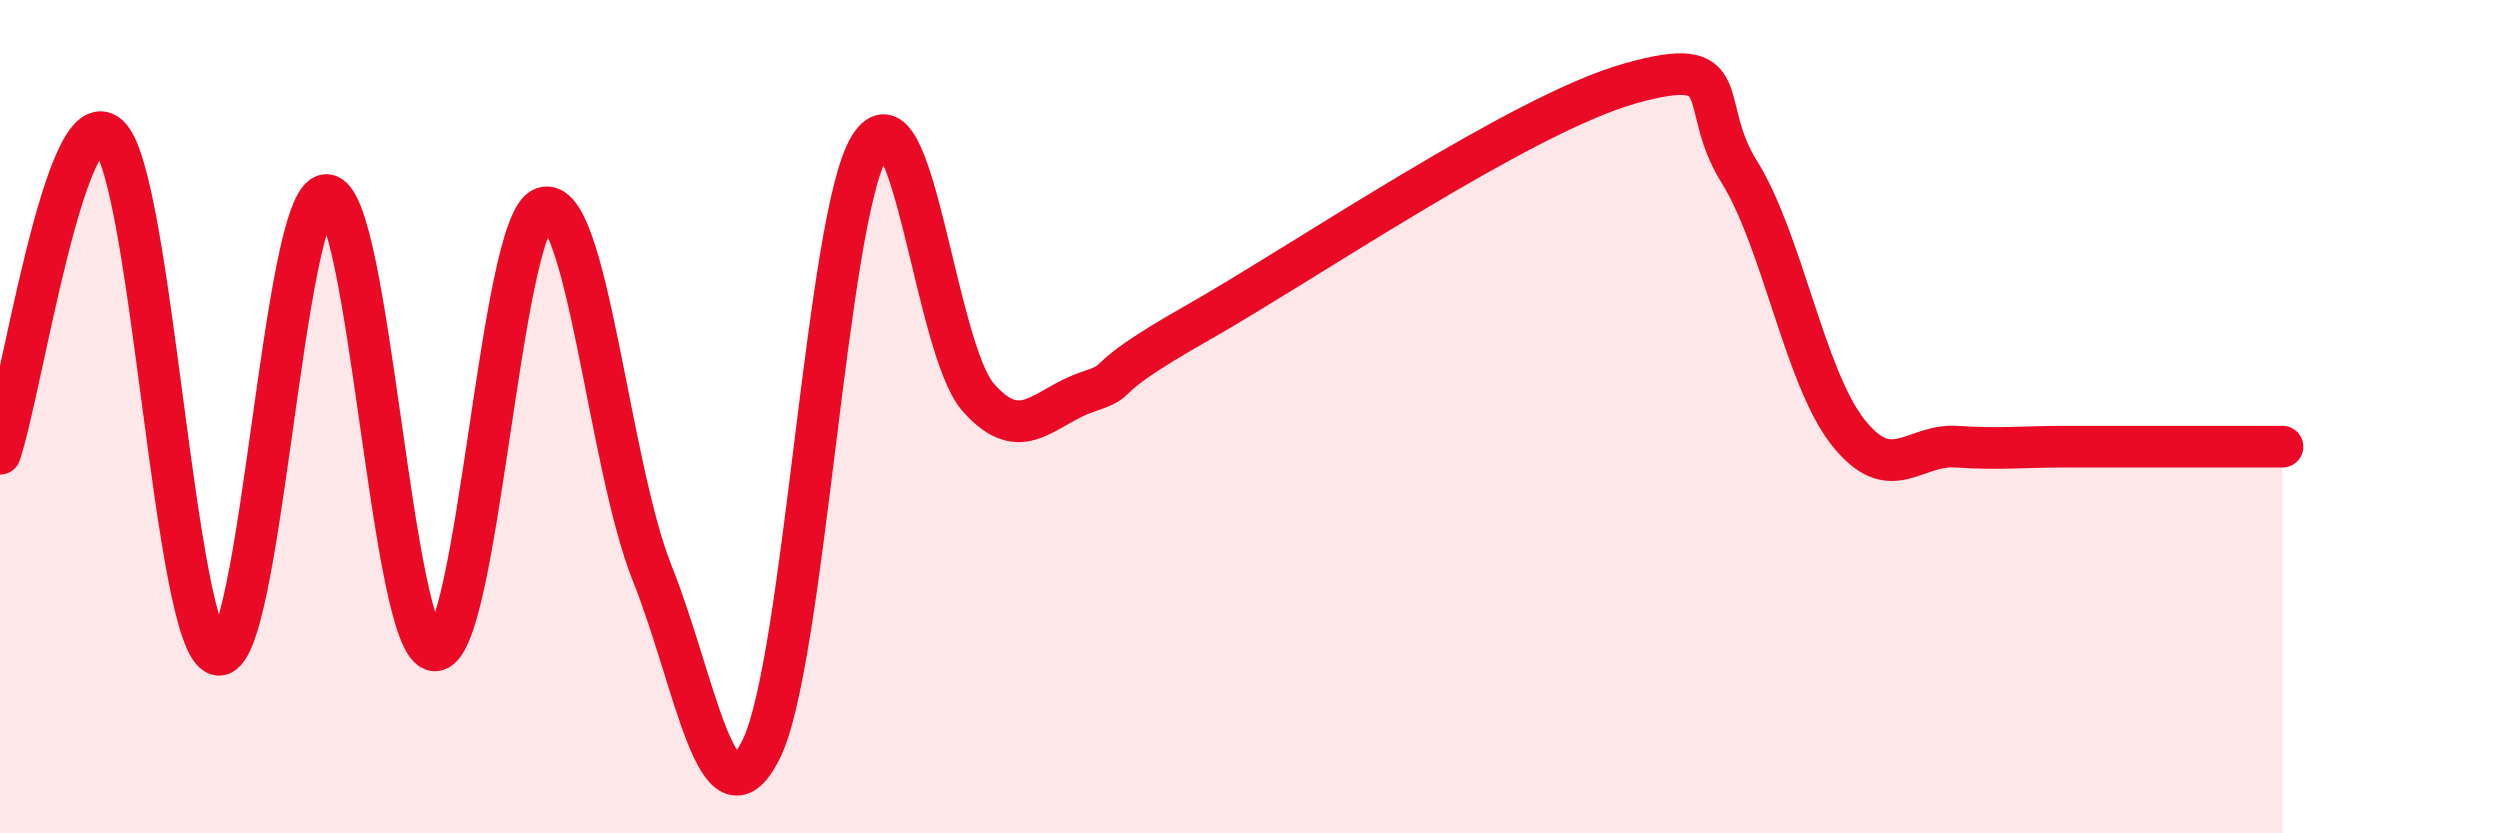
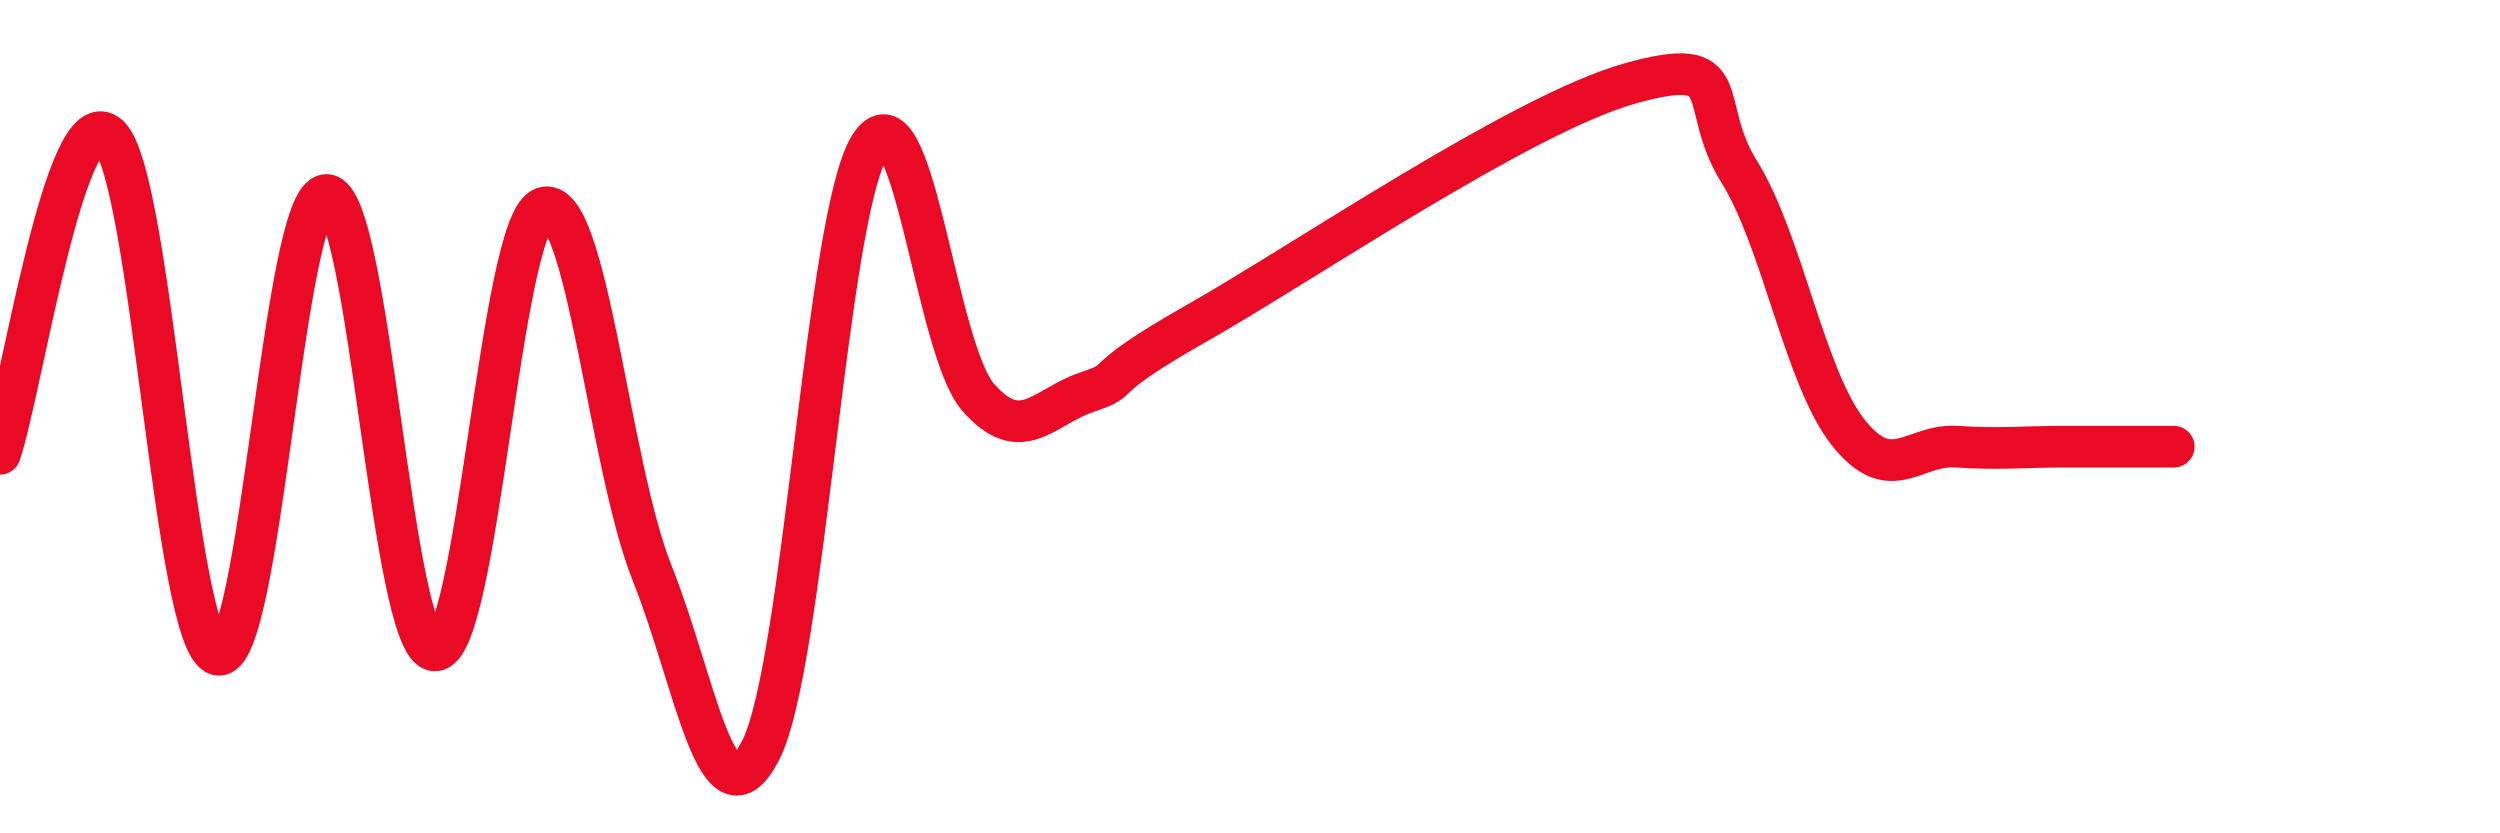
<svg xmlns="http://www.w3.org/2000/svg" width="60" height="20" viewBox="0 0 60 20">
-   <path d="M 0,10.89 C 0.52,9.36 1.57,2.3 2.61,3.26 C 3.65,4.22 4.18,15.43 5.22,15.71 C 6.26,15.99 6.79,4.7 7.83,4.68 C 8.87,4.66 9.39,15.55 10.43,15.61 C 11.47,15.67 12,5.36 13.04,4.99 C 14.08,4.62 14.61,11.15 15.65,13.75 C 16.69,16.35 17.22,20.05 18.26,18 C 19.3,15.95 19.83,5.21 20.87,3.52 C 21.91,1.83 22.44,8.36 23.48,9.54 C 24.52,10.72 25.05,9.76 26.09,9.41 C 27.13,9.06 26.09,9.25 28.7,7.77 C 31.31,6.29 36.52,2.73 39.13,2 C 41.74,1.27 40.7,2.45 41.74,4.12 C 42.78,5.79 43.31,9.05 44.35,10.37 C 45.39,11.69 45.92,10.65 46.96,10.72 C 48,10.79 48.53,10.72 49.57,10.72 C 50.61,10.72 51.13,10.72 52.17,10.72 C 53.21,10.72 54.26,10.72 54.78,10.72L54.78 20L0 20Z" fill="#EB0A25" opacity="0.1" stroke-linecap="round" stroke-linejoin="round" />
-   <path d="M 0,10.89 C 0.52,9.36 1.57,2.3 2.61,3.26 C 3.65,4.22 4.18,15.43 5.22,15.71 C 6.26,15.99 6.79,4.7 7.83,4.68 C 8.87,4.66 9.39,15.55 10.43,15.61 C 11.47,15.67 12,5.36 13.04,4.99 C 14.08,4.62 14.61,11.15 15.65,13.75 C 16.69,16.35 17.22,20.05 18.26,18 C 19.3,15.95 19.83,5.21 20.87,3.52 C 21.91,1.83 22.44,8.36 23.48,9.54 C 24.52,10.72 25.05,9.76 26.09,9.41 C 27.13,9.06 26.09,9.25 28.7,7.77 C 31.31,6.29 36.52,2.73 39.13,2 C 41.74,1.27 40.7,2.45 41.74,4.12 C 42.78,5.79 43.31,9.05 44.35,10.37 C 45.39,11.69 45.92,10.65 46.96,10.72 C 48,10.79 48.53,10.72 49.57,10.72 C 50.61,10.72 51.13,10.72 52.17,10.72 C 53.21,10.72 54.26,10.72 54.78,10.72" stroke="#EB0A25" stroke-width="1" fill="none" stroke-linecap="round" stroke-linejoin="round" />
+   <path d="M 0,10.89 C 0.52,9.36 1.57,2.3 2.61,3.26 C 3.65,4.22 4.18,15.43 5.22,15.71 C 6.26,15.99 6.79,4.7 7.83,4.68 C 8.87,4.66 9.39,15.55 10.43,15.61 C 11.47,15.67 12,5.36 13.04,4.99 C 14.08,4.62 14.61,11.15 15.65,13.75 C 16.69,16.35 17.22,20.05 18.26,18 C 19.3,15.95 19.83,5.21 20.87,3.52 C 21.91,1.83 22.44,8.36 23.48,9.54 C 24.52,10.72 25.05,9.76 26.09,9.41 C 27.13,9.06 26.09,9.25 28.7,7.77 C 31.31,6.29 36.52,2.73 39.13,2 C 41.74,1.27 40.7,2.45 41.74,4.12 C 42.78,5.79 43.31,9.05 44.35,10.37 C 45.39,11.69 45.92,10.65 46.96,10.72 C 48,10.79 48.53,10.72 49.57,10.72 C 50.61,10.72 51.13,10.72 52.17,10.72 " stroke="#EB0A25" stroke-width="1" fill="none" stroke-linecap="round" stroke-linejoin="round" />
</svg>